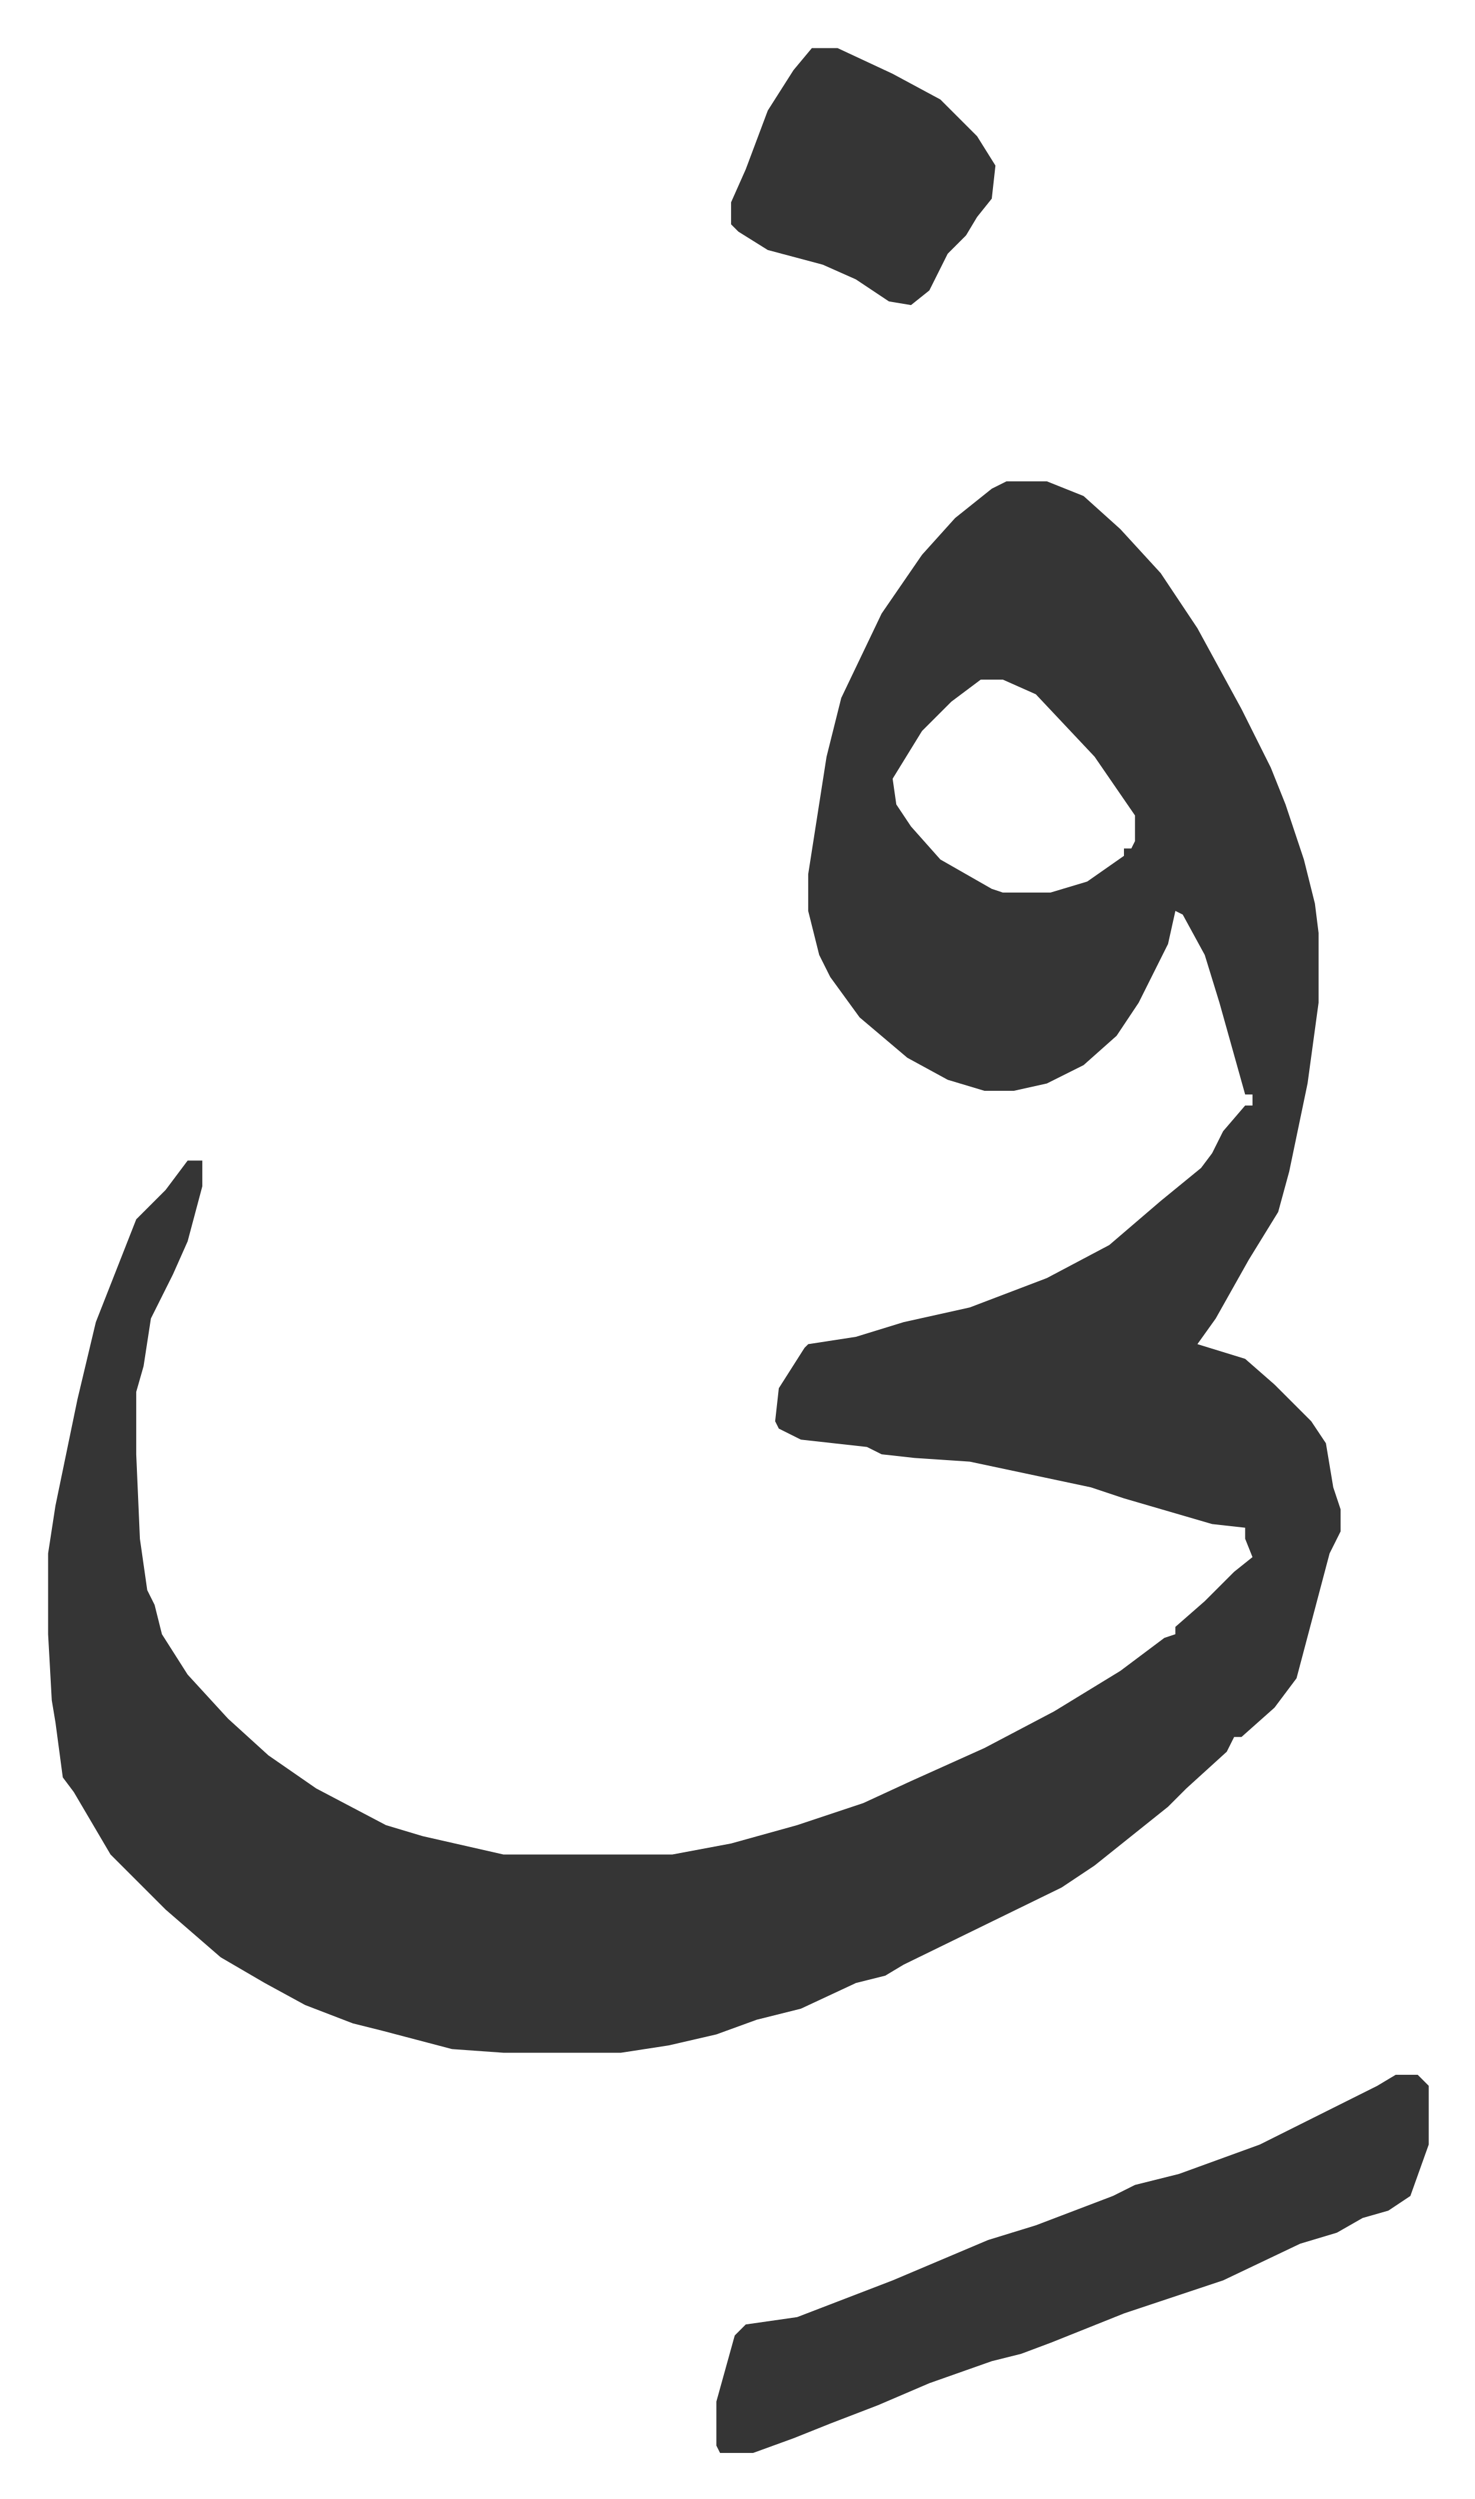
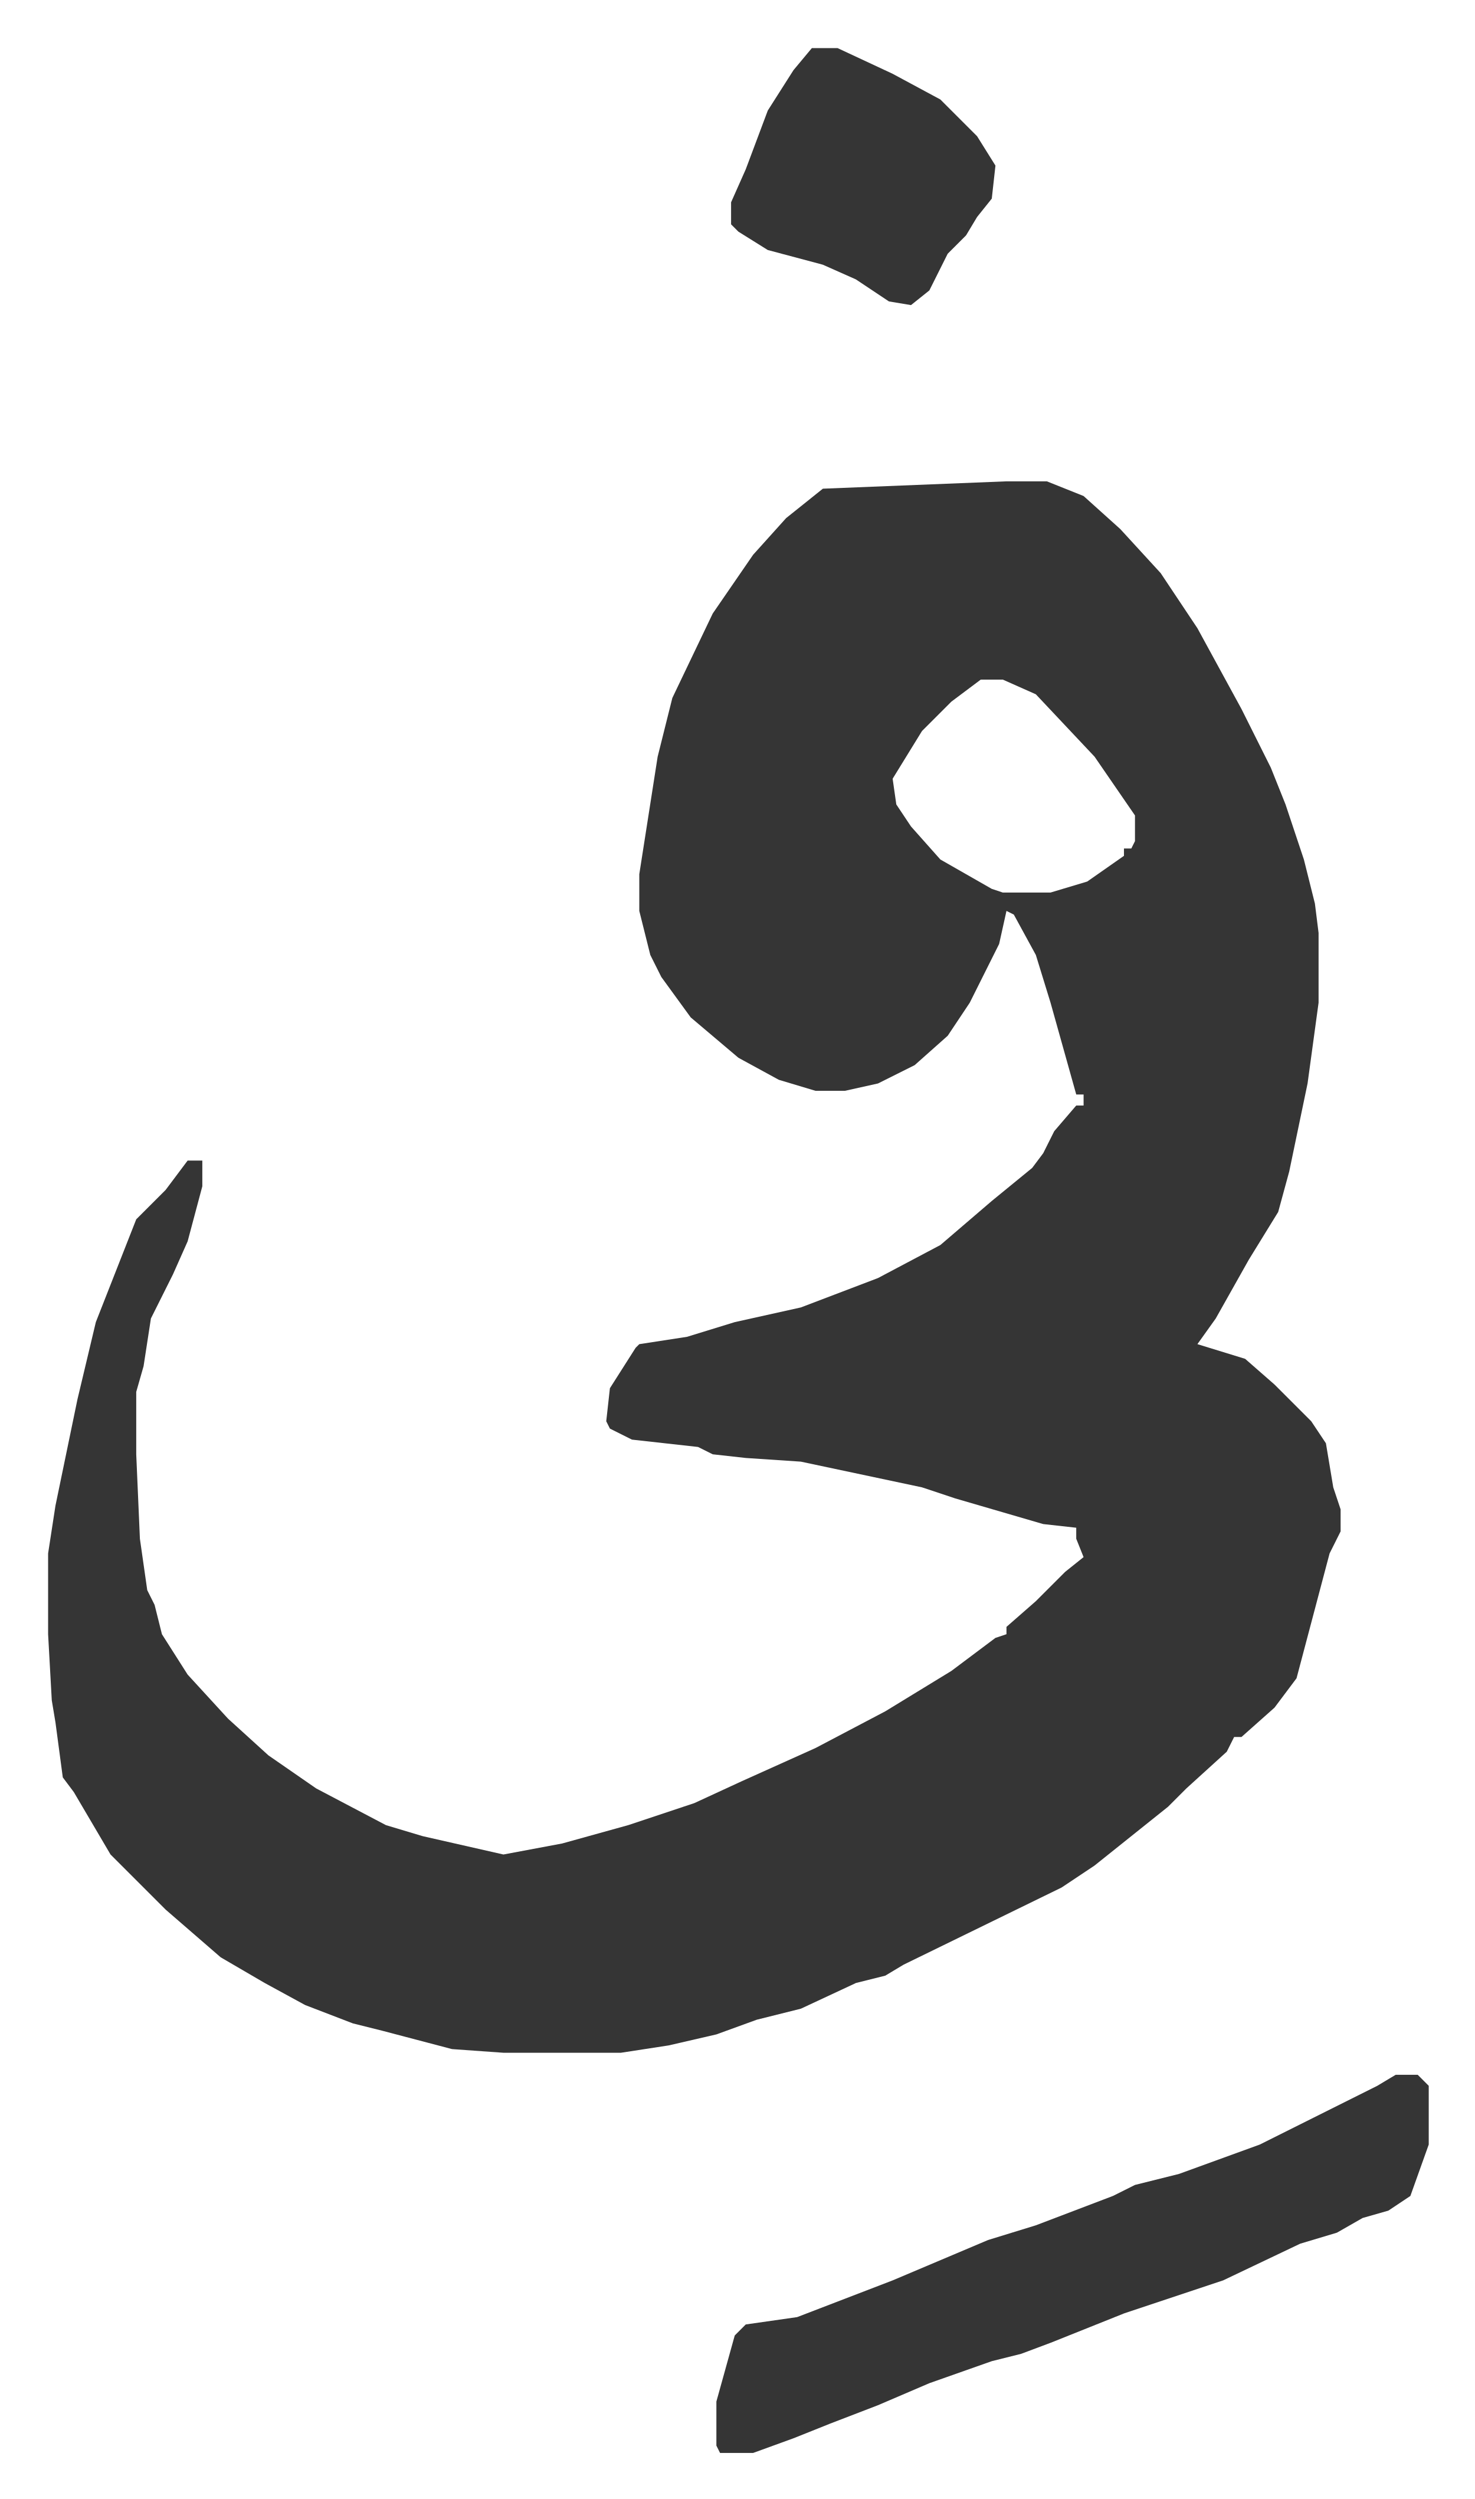
<svg xmlns="http://www.w3.org/2000/svg" viewBox="-13.1 525.9 401.7 680.7">
-   <path fill="#353535" id="rule_normal" d="M261 657h11l10 4 10 9 11 12 10 15 12 22 8 16 4 10 5 15 3 12 1 8v19l-3 22-5 24-3 11-8 13-9 16-5 7 13 4 8 7 10 10 4 6 2 12 2 6v6l-3 6-9 34-6 8-9 8h-2l-2 4-11 10-5 5-10 8-10 8-9 6-43 21-5 3-8 2-15 7-12 3-11 4-13 3-13 2h-32l-14-1-19-5-8-2-13-5-11-6-12-7-15-13-15-15-10-17-3-4-2-15-1-6-1-18v-22l2-13 6-29 5-21 11-28 5-5 3-3 6-8h4v7l-4 15-4 9-6 12-2 13-2 7v17l1 23 2 14 2 4 2 8 7 11 11 12 11 10 13 9 19 10 10 3 22 5h46l16-3 18-5 18-6 13-6 20-9 19-10 18-11 12-9 3-1v-2l8-7 8-8 5-4-2-5v-3l-9-1-24-7-9-3-33-7-15-1-9-1-4-2-18-2-6-3-1-2 1-9 7-11 1-1 13-2 13-4 18-4 21-8 17-9 14-12 11-9 3-4 3-6 6-7h2v-3h-2l-7-25-4-13-6-11-2-1-2 9-8 16-6 9-9 8-10 5-9 2h-8l-10-3-11-6-13-11-8-11-3-6-3-12v-10l5-32 4-16 11-23 11-16 9-10 10-8zm-7 54-8 6-8 8-8 13 1 7 4 6 8 9 14 8 3 1h13l10-3 10-7v-2h2l1-2v-7l-11-16-16-17-9-4zm113 380h6l3 3v16l-5 14-6 4-7 2-7 4-10 3-21 10-18 6-9 3-20 8-8 3-8 2-17 6-14 6-13 5-10 4-11 4h-9l-1-2v-12l5-18 3-3 14-2 26-10 26-11 13-4 21-8 6-3 12-3 22-8 16-8 16-8zM208 539h7l15 7 13 7 10 10 5 8-1 9-4 5-3 5-5 5-5 10-5 4-6-1-9-6-9-4-15-4-8-5-2-2v-6l4-9 6-16 7-11z" />
+   <path fill="#353535" id="rule_normal" d="M261 657h11l10 4 10 9 11 12 10 15 12 22 8 16 4 10 5 15 3 12 1 8v19l-3 22-5 24-3 11-8 13-9 16-5 7 13 4 8 7 10 10 4 6 2 12 2 6v6l-3 6-9 34-6 8-9 8h-2l-2 4-11 10-5 5-10 8-10 8-9 6-43 21-5 3-8 2-15 7-12 3-11 4-13 3-13 2h-32l-14-1-19-5-8-2-13-5-11-6-12-7-15-13-15-15-10-17-3-4-2-15-1-6-1-18v-22l2-13 6-29 5-21 11-28 5-5 3-3 6-8h4v7l-4 15-4 9-6 12-2 13-2 7v17l1 23 2 14 2 4 2 8 7 11 11 12 11 10 13 9 19 10 10 3 22 5l16-3 18-5 18-6 13-6 20-9 19-10 18-11 12-9 3-1v-2l8-7 8-8 5-4-2-5v-3l-9-1-24-7-9-3-33-7-15-1-9-1-4-2-18-2-6-3-1-2 1-9 7-11 1-1 13-2 13-4 18-4 21-8 17-9 14-12 11-9 3-4 3-6 6-7h2v-3h-2l-7-25-4-13-6-11-2-1-2 9-8 16-6 9-9 8-10 5-9 2h-8l-10-3-11-6-13-11-8-11-3-6-3-12v-10l5-32 4-16 11-23 11-16 9-10 10-8zm-7 54-8 6-8 8-8 13 1 7 4 6 8 9 14 8 3 1h13l10-3 10-7v-2h2l1-2v-7l-11-16-16-17-9-4zm113 380h6l3 3v16l-5 14-6 4-7 2-7 4-10 3-21 10-18 6-9 3-20 8-8 3-8 2-17 6-14 6-13 5-10 4-11 4h-9l-1-2v-12l5-18 3-3 14-2 26-10 26-11 13-4 21-8 6-3 12-3 22-8 16-8 16-8zM208 539h7l15 7 13 7 10 10 5 8-1 9-4 5-3 5-5 5-5 10-5 4-6-1-9-6-9-4-15-4-8-5-2-2v-6l4-9 6-16 7-11z" />
</svg>